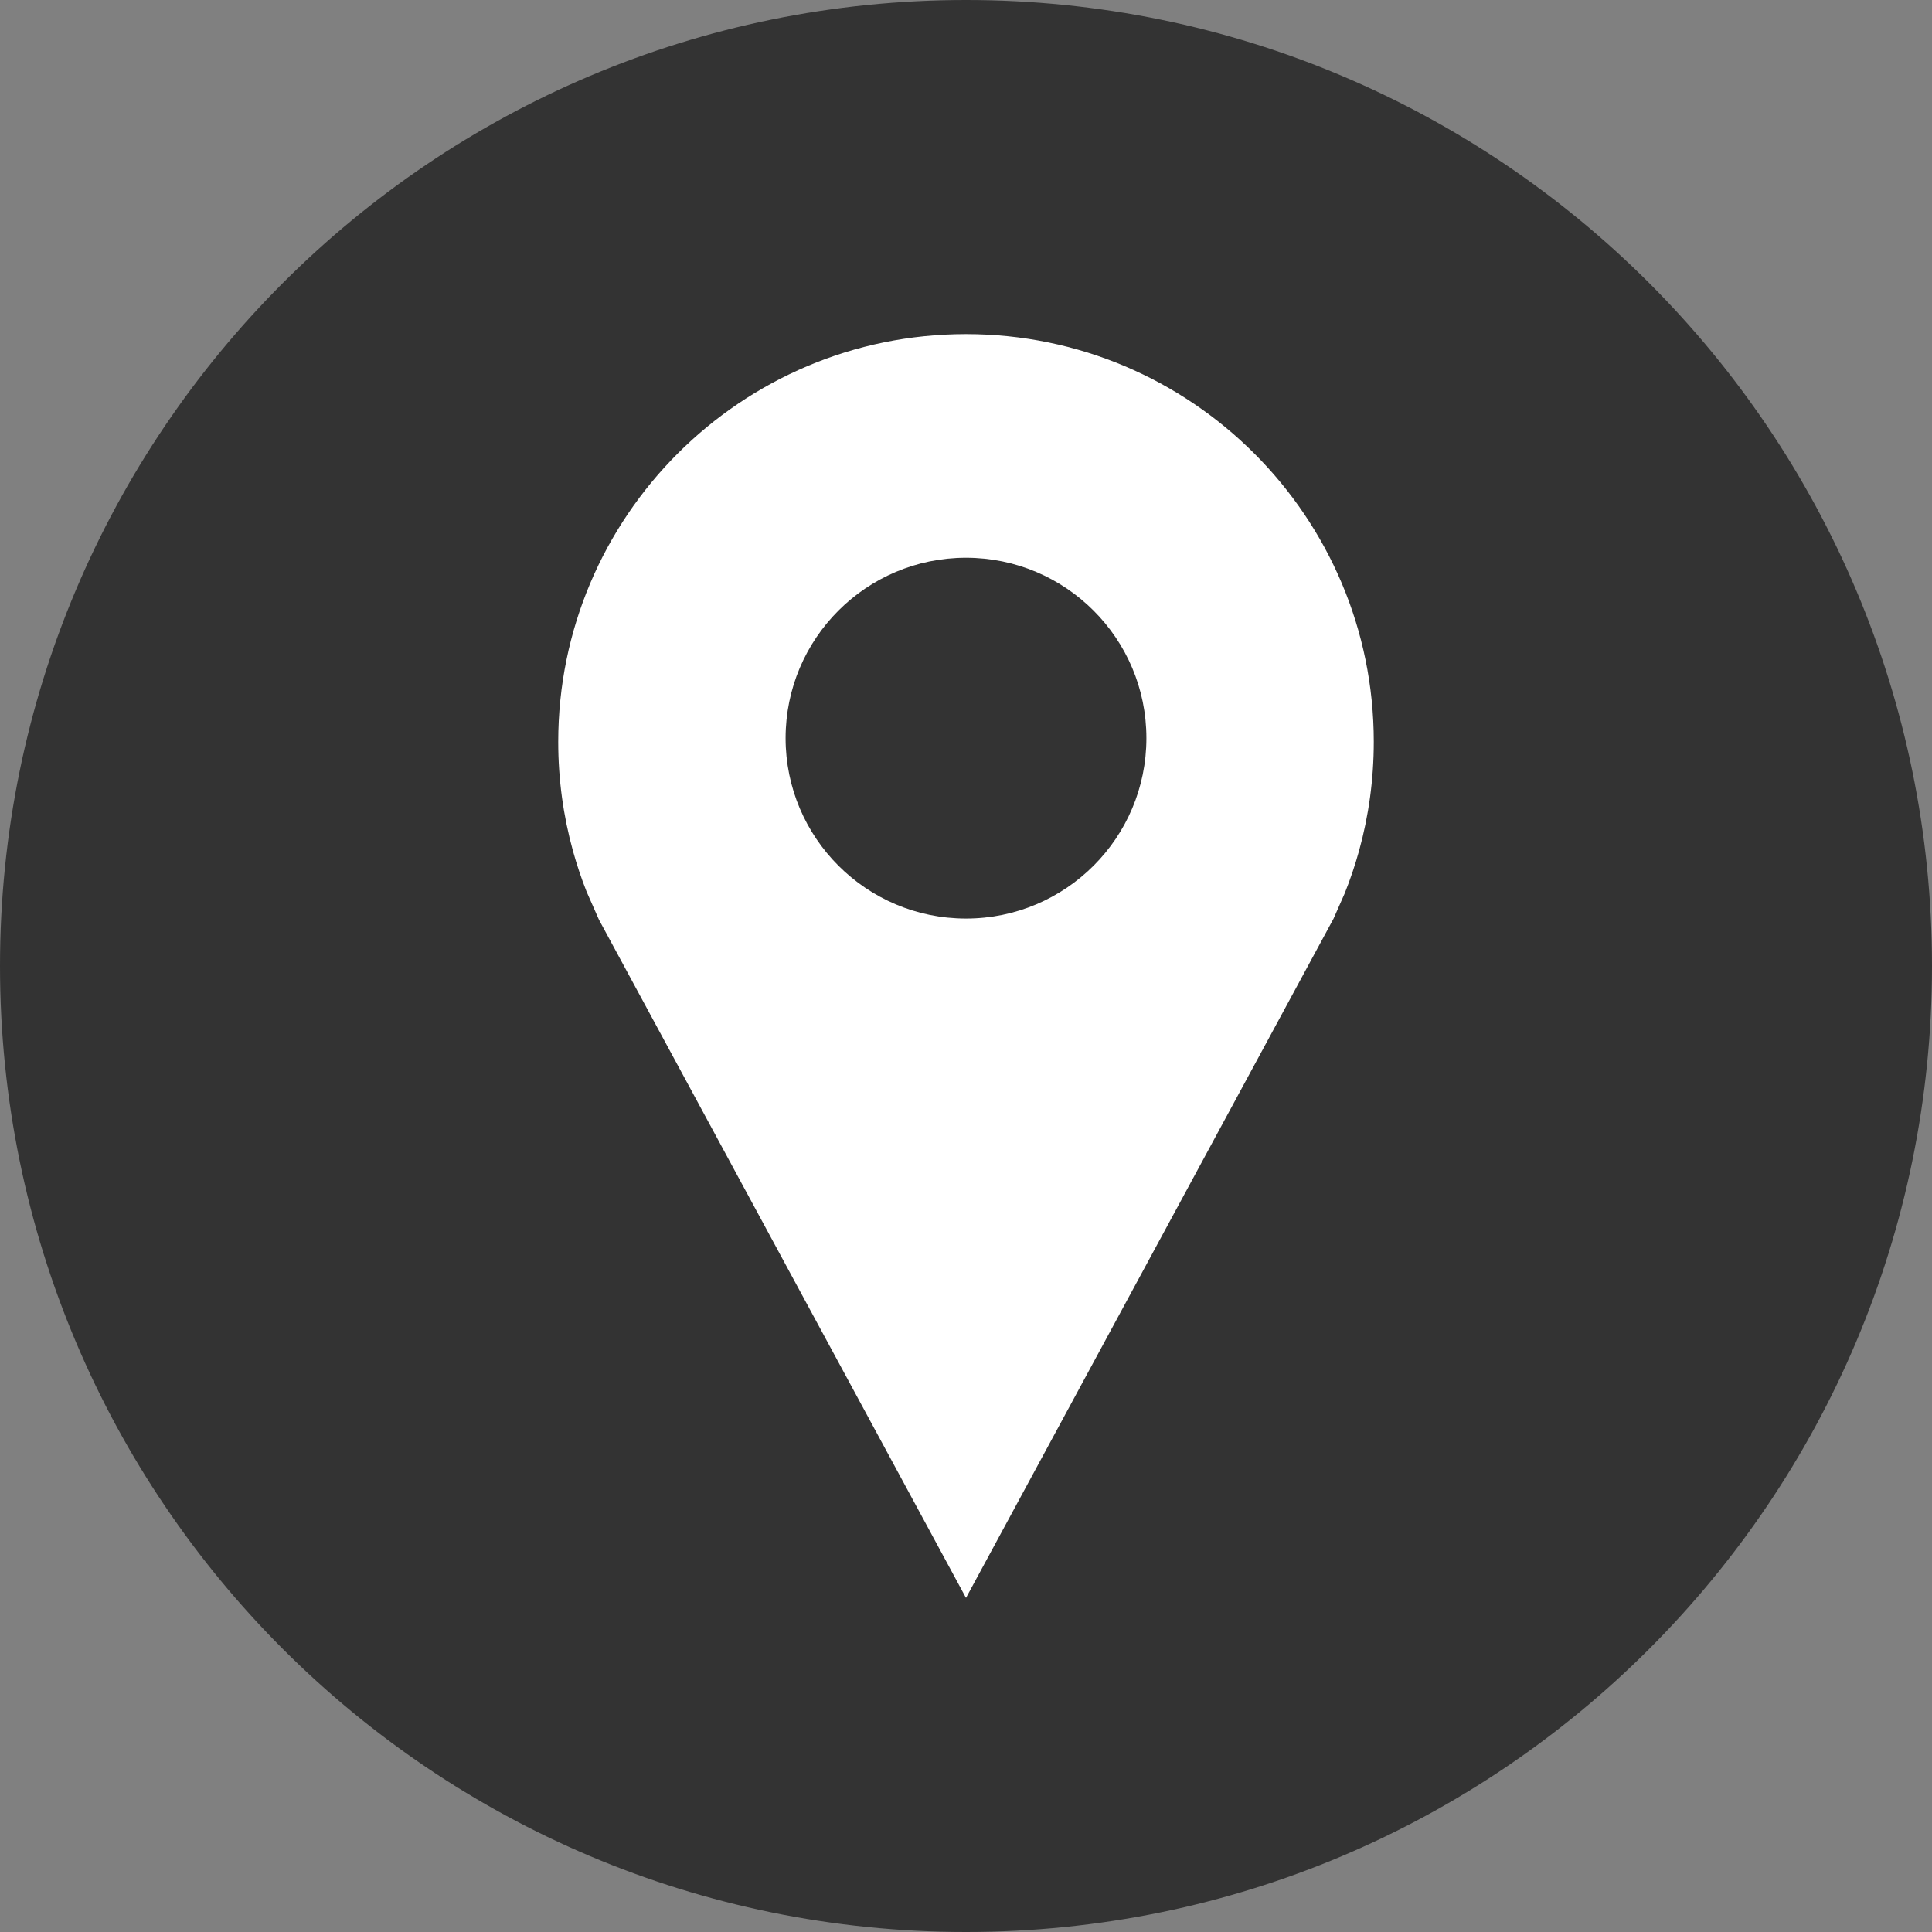
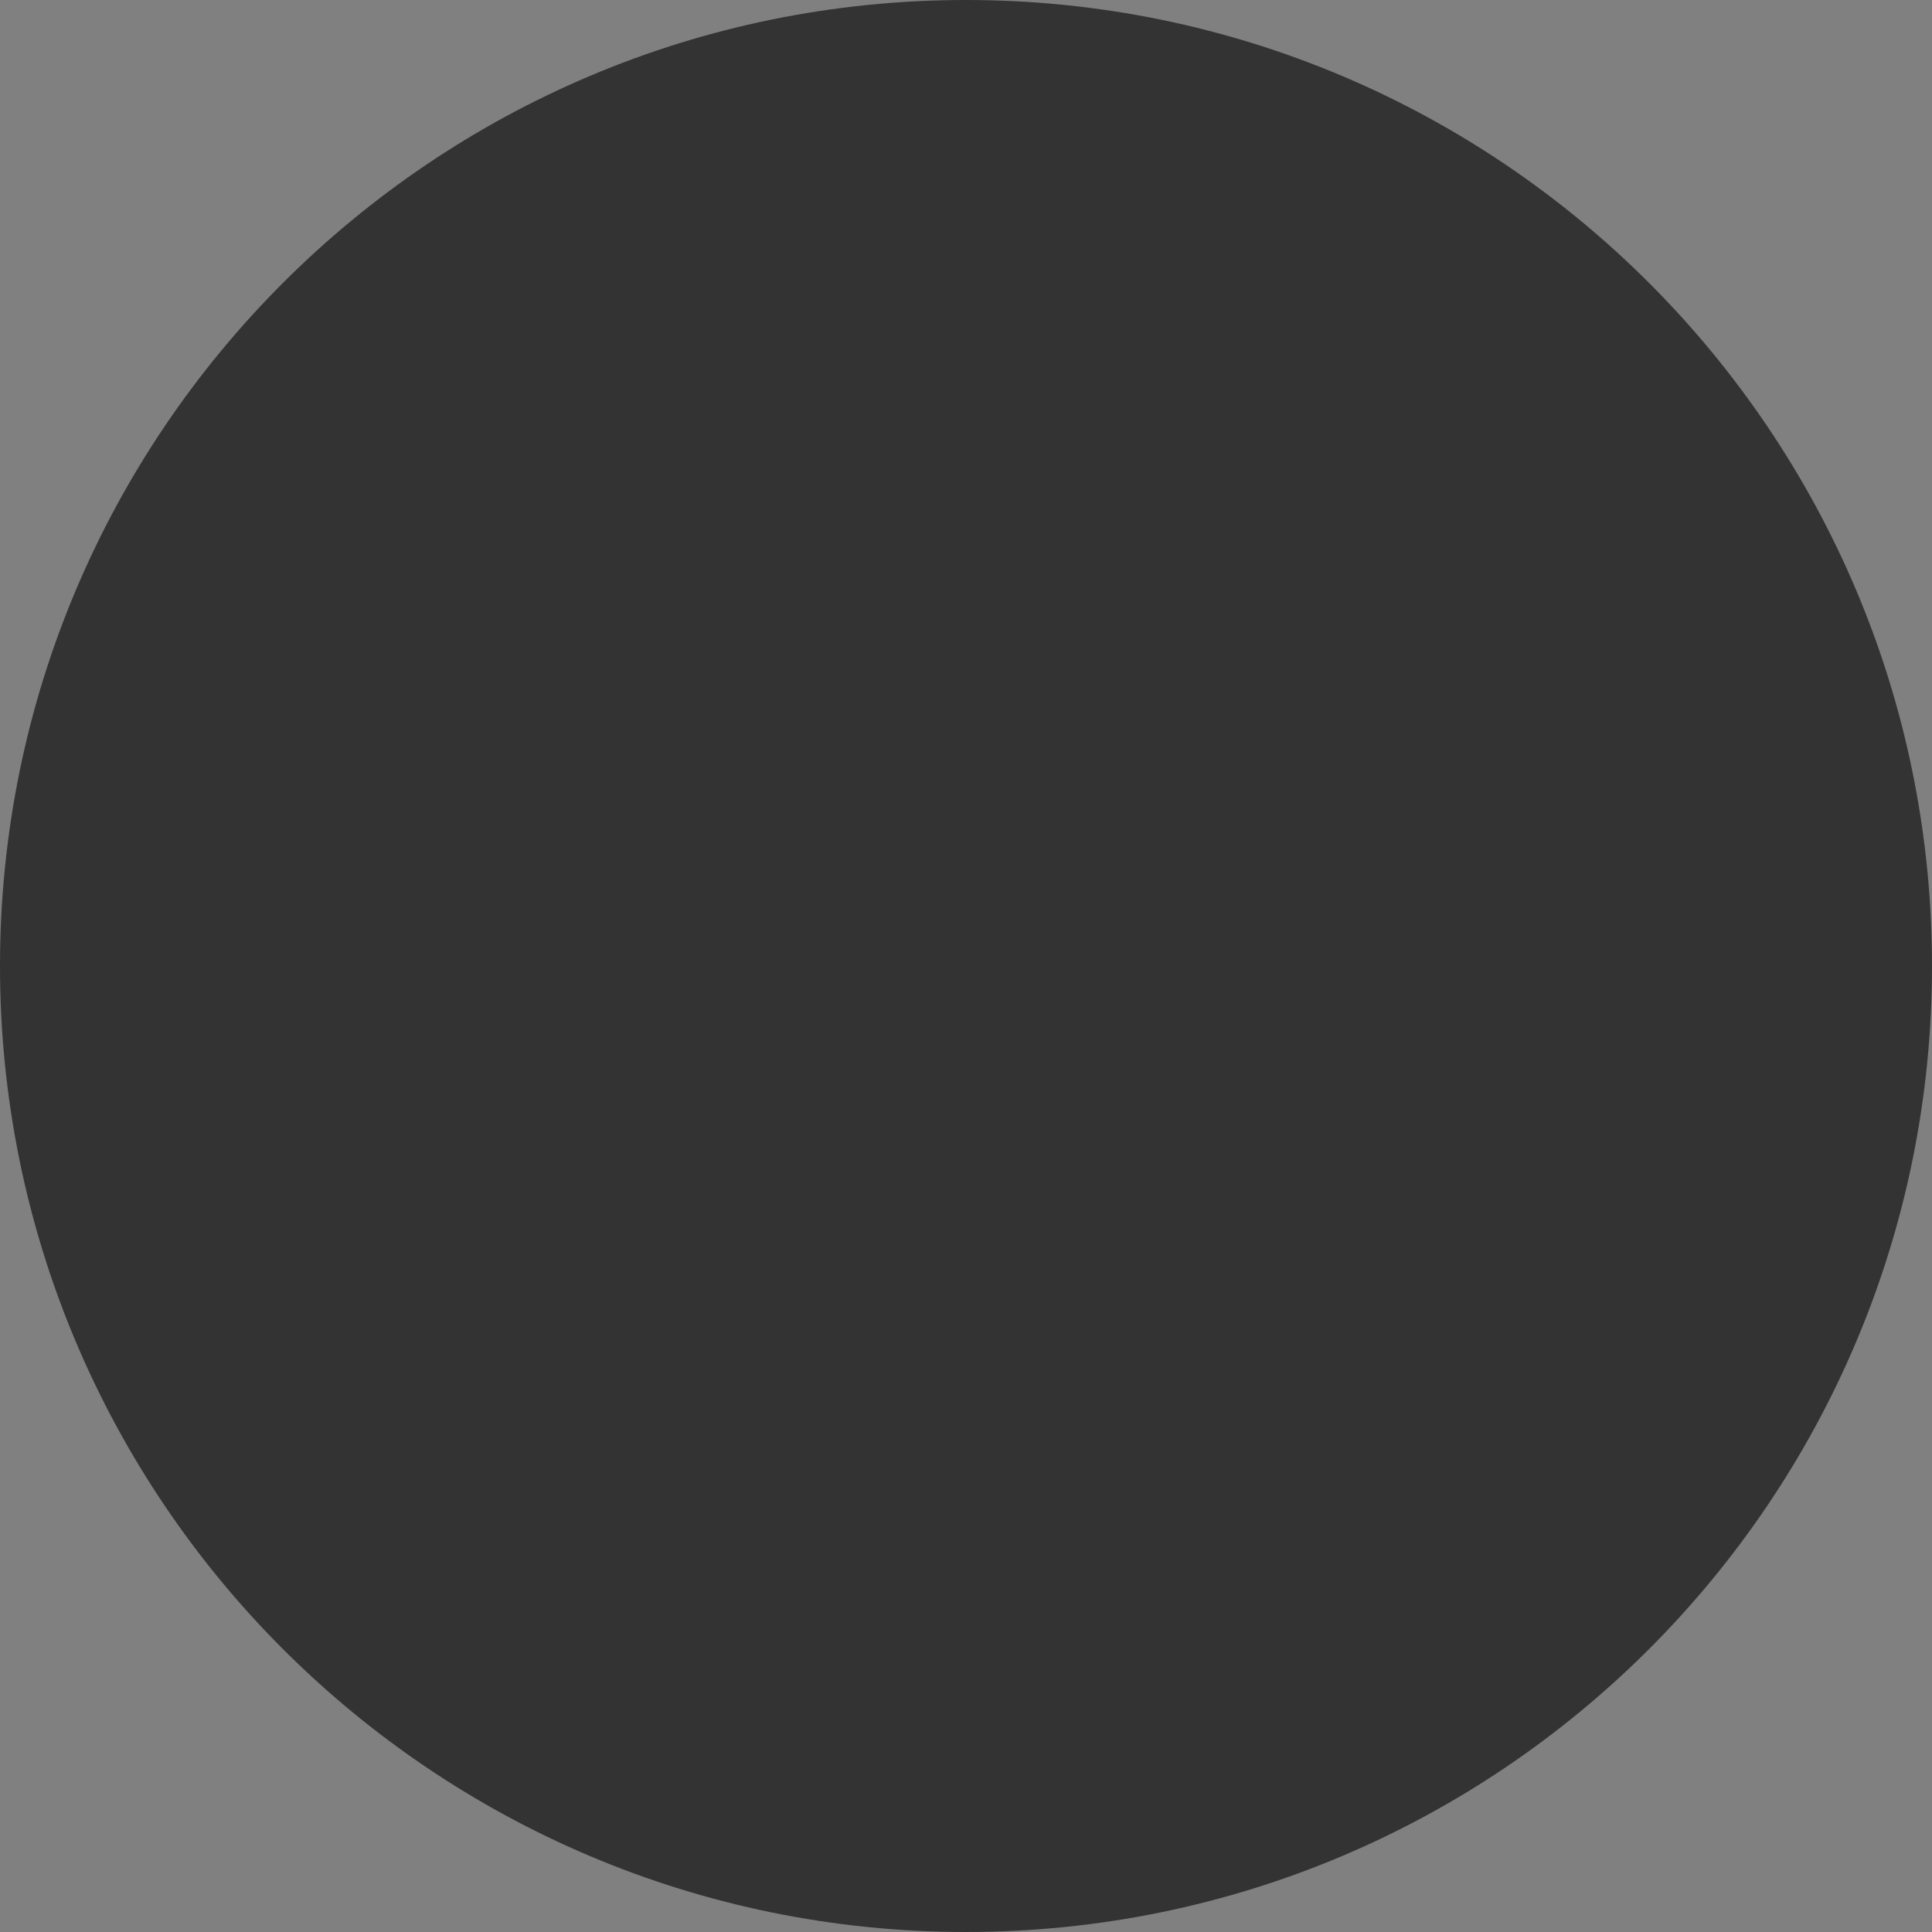
<svg xmlns="http://www.w3.org/2000/svg" enable-background="new 0 0 32 32" version="1.1" viewBox="0 0 32 32" xml:space="preserve">
  <rect x="0" y="0" width="32" height="32" fill="#808080" stroke="none" />
  <g id="Style_2_copy_3">
    <g>
      <g>
        <path d="M16,0C7.163,0,0,7.163,0,16c0,8.836,7.163,16,16,16s16-7.164,16-16C32,7.163,24.837,0,16,0z" fill="#333333" />
      </g>
    </g>
-     <path d="M16,5.534c-3.73,0-6.754,3.024-6.754,6.754c0,0.625,0.085,1.231,0.244,1.806   c0.064,0.23,0.139,0.456,0.226,0.675l0.205,0.465L16,26.466l6.087-11.249l0.185-0.419c0.092-0.229,0.171-0.464,0.238-0.705   c0.159-0.575,0.244-1.18,0.244-1.806C22.754,8.558,19.73,5.534,16,5.534z M16,15.214c-1.65,0-2.988-1.338-2.988-2.988   c0-1.65,1.338-2.988,2.988-2.988c1.65,0,2.988,1.338,2.988,2.988C18.988,13.877,17.65,15.214,16,15.214z" fill="#FFFFFF" />
  </g>
</svg>